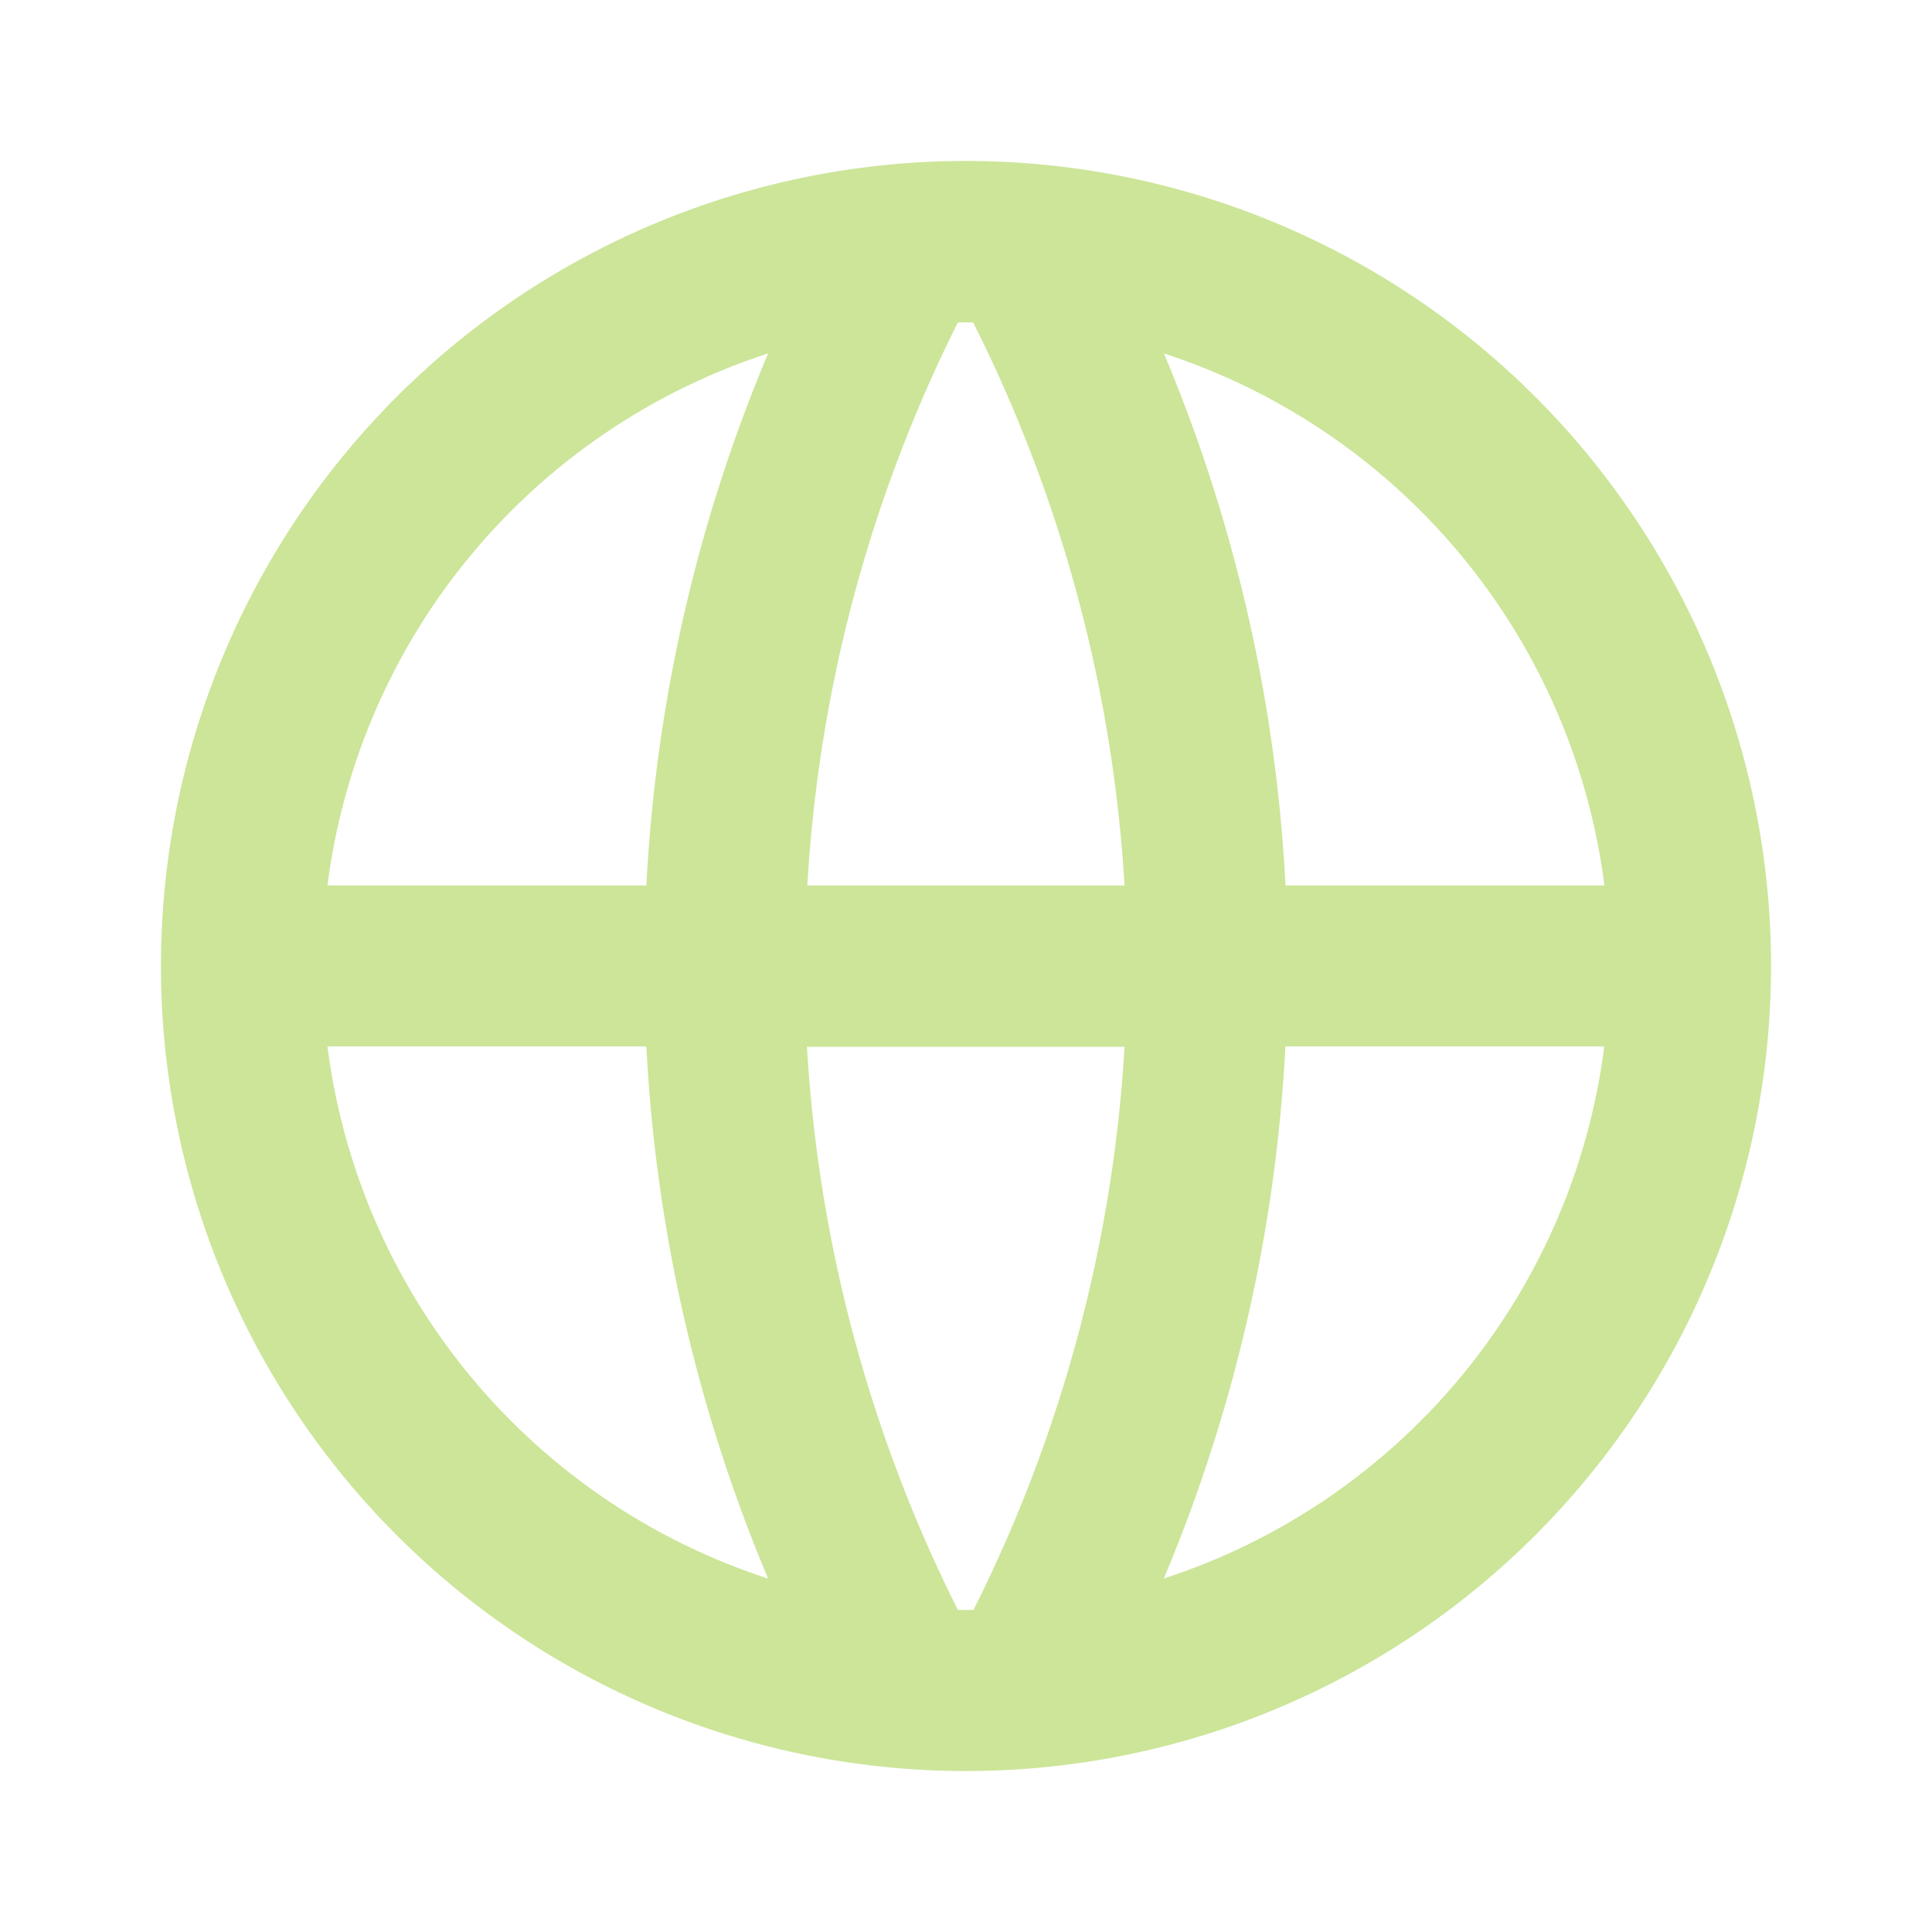
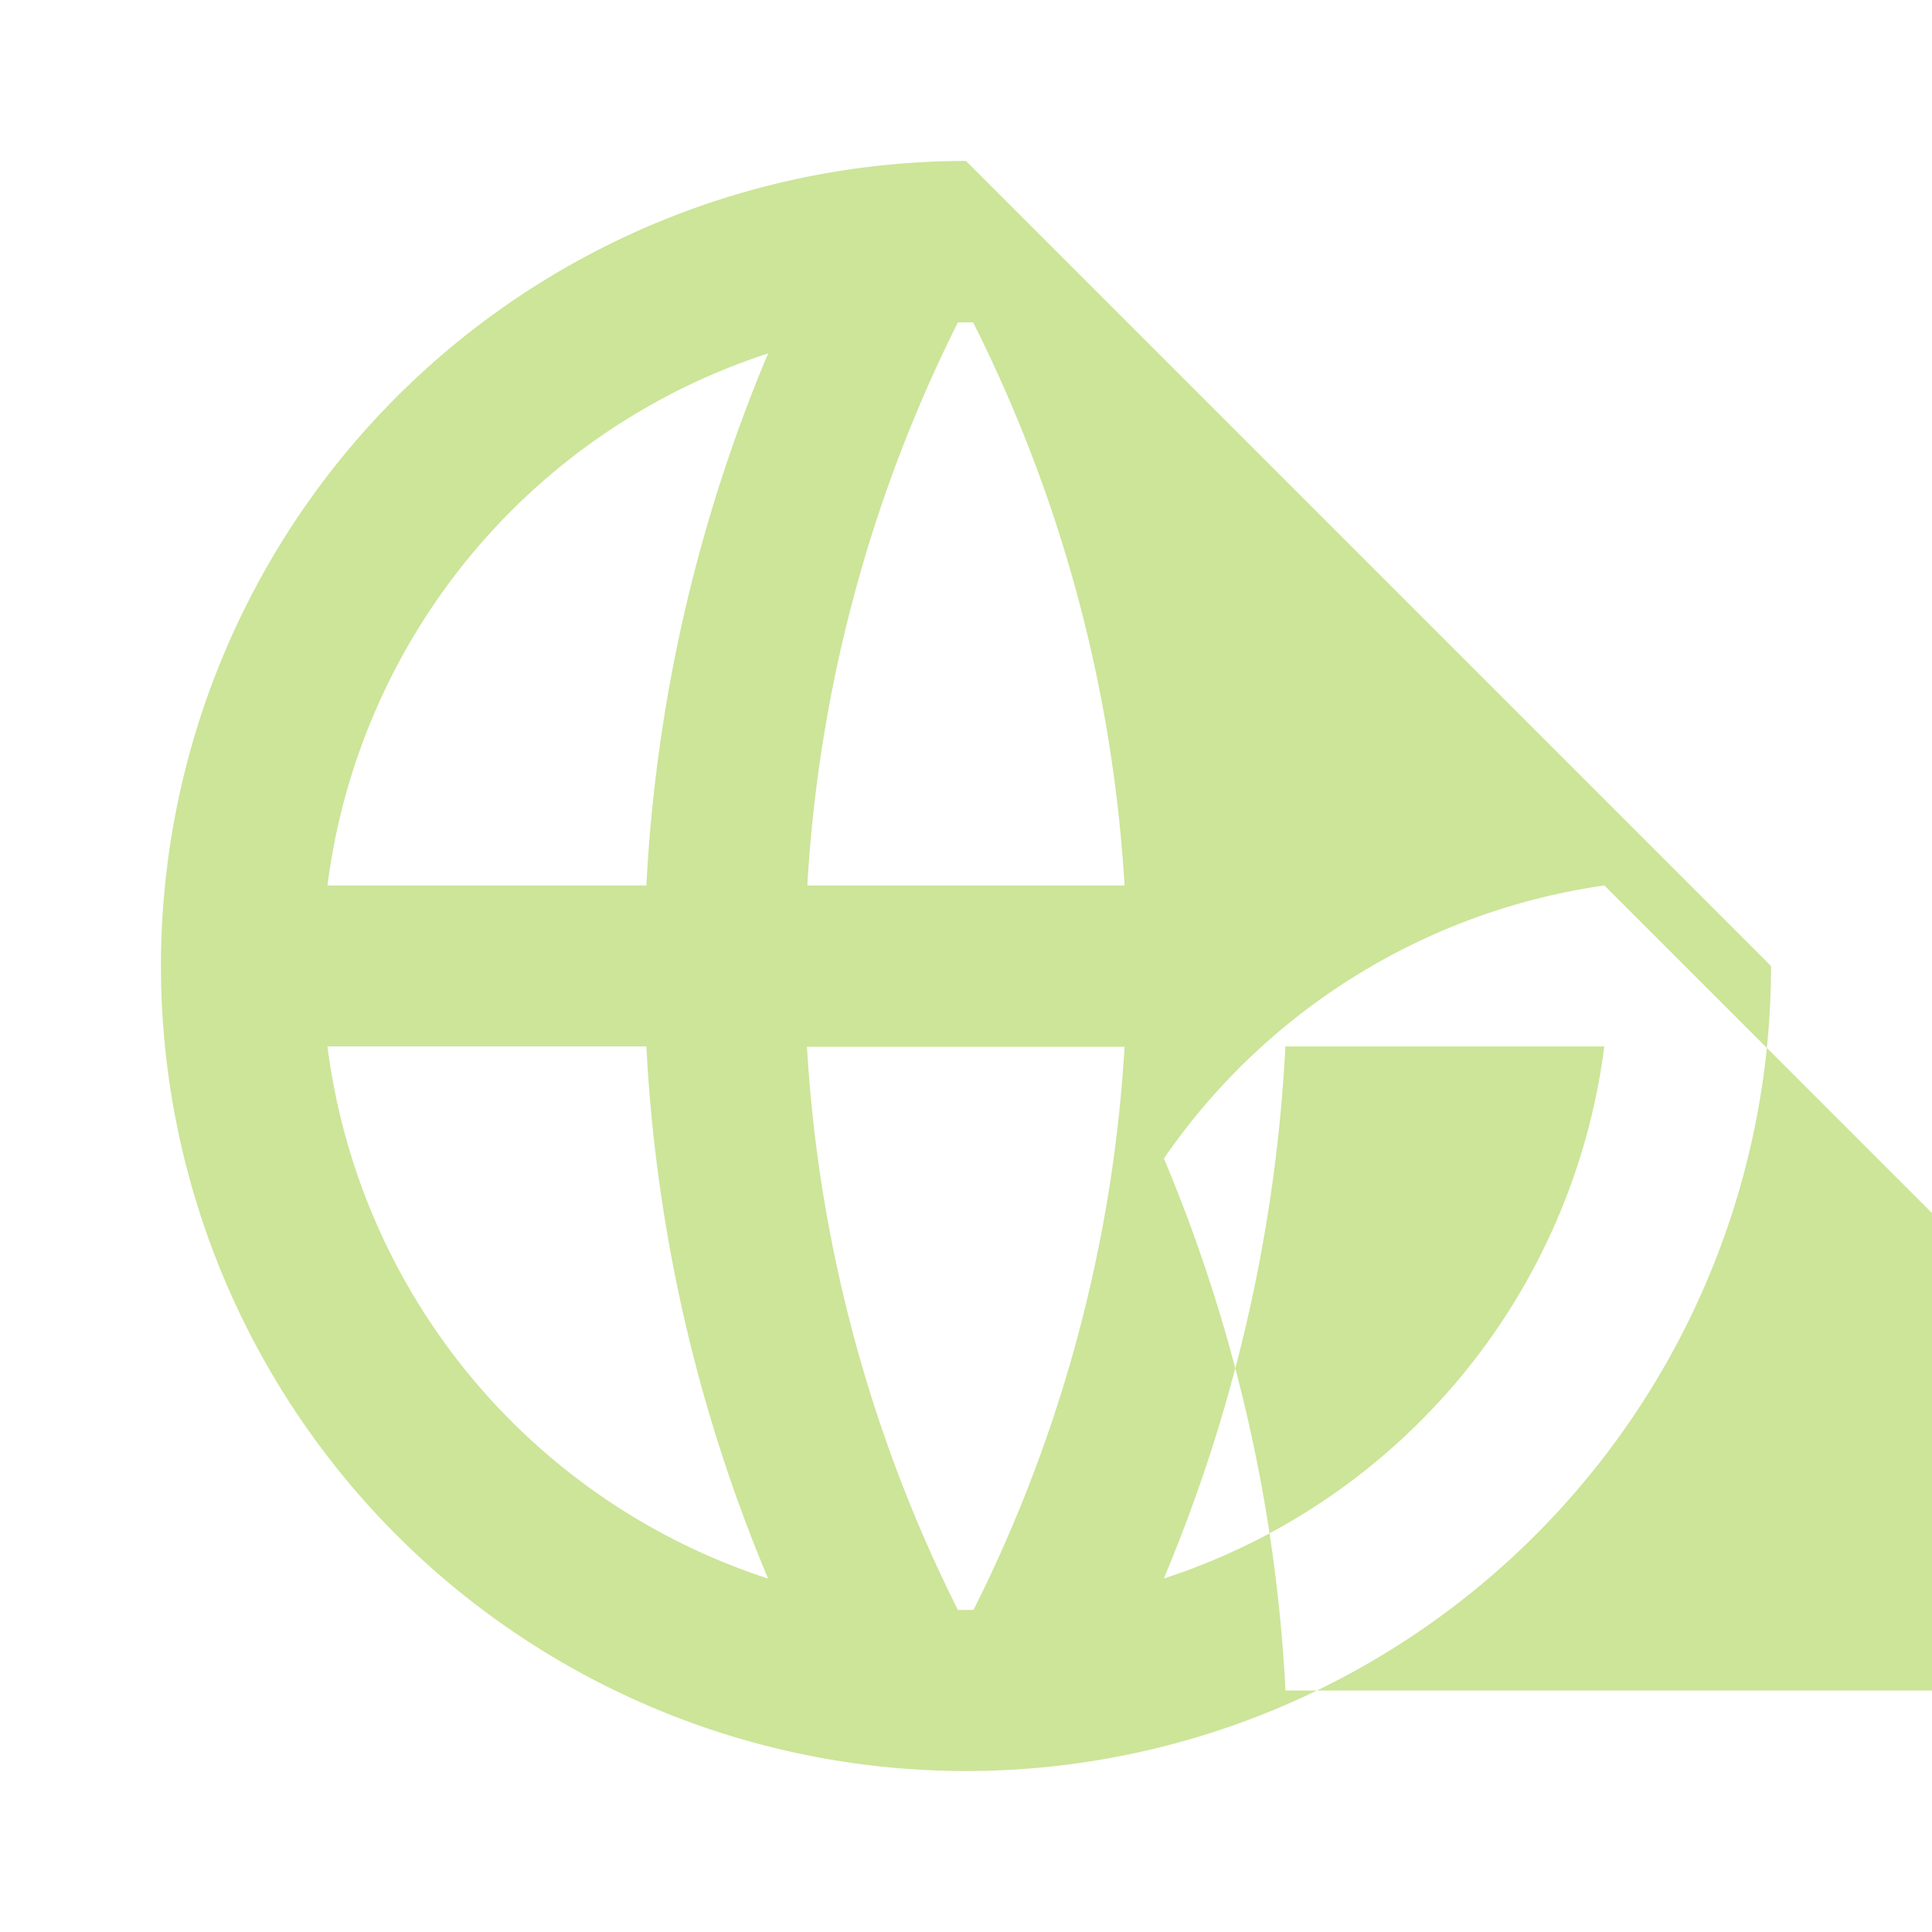
<svg xmlns="http://www.w3.org/2000/svg" width="16" height="16" viewBox="0 0 16 16">
  <g id="internet" opacity="0.5">
    <g id="internet-regular">
-       <rect id="bg" width="16" height="16" opacity="0" />
-       <path id="internet-regular-2" data-name="internet-regular" d="M8.667,26a6.667,6.667,0,1,0,6.667,6.667A6.667,6.667,0,0,0,8.667,26m5.287,6H11.313a13.1,13.1,0,0,0-1.007-4.406A5.345,5.345,0,0,1,13.954,32M8.667,38,8.6,38a11.94,11.94,0,0,1-1.25-4.664H9.98A11.952,11.952,0,0,1,8.729,38l-.063,0M7.353,32A11.934,11.934,0,0,1,8.6,27.337c.022,0,.042,0,.063,0s.042,0,.063,0A11.946,11.946,0,0,1,9.98,32Zm-.325-4.406A13.089,13.089,0,0,0,6.02,32H3.379a5.344,5.344,0,0,1,3.649-4.406M3.379,33.333H6.02A13.089,13.089,0,0,0,7.028,37.74a5.344,5.344,0,0,1-3.649-4.407m6.926,4.407a13.1,13.1,0,0,0,1.007-4.407h2.641a5.345,5.345,0,0,1-3.649,4.407" transform="translate(-0.667 -24.667)" fill="#99CC33" />
+       <path id="internet-regular-2" data-name="internet-regular" d="M8.667,26a6.667,6.667,0,1,0,6.667,6.667m5.287,6H11.313a13.1,13.1,0,0,0-1.007-4.406A5.345,5.345,0,0,1,13.954,32M8.667,38,8.6,38a11.94,11.94,0,0,1-1.25-4.664H9.98A11.952,11.952,0,0,1,8.729,38l-.063,0M7.353,32A11.934,11.934,0,0,1,8.6,27.337c.022,0,.042,0,.063,0s.042,0,.063,0A11.946,11.946,0,0,1,9.98,32Zm-.325-4.406A13.089,13.089,0,0,0,6.02,32H3.379a5.344,5.344,0,0,1,3.649-4.406M3.379,33.333H6.02A13.089,13.089,0,0,0,7.028,37.74a5.344,5.344,0,0,1-3.649-4.407m6.926,4.407a13.1,13.1,0,0,0,1.007-4.407h2.641a5.345,5.345,0,0,1-3.649,4.407" transform="translate(-0.667 -24.667)" fill="#99CC33" />
    </g>
  </g>
</svg>